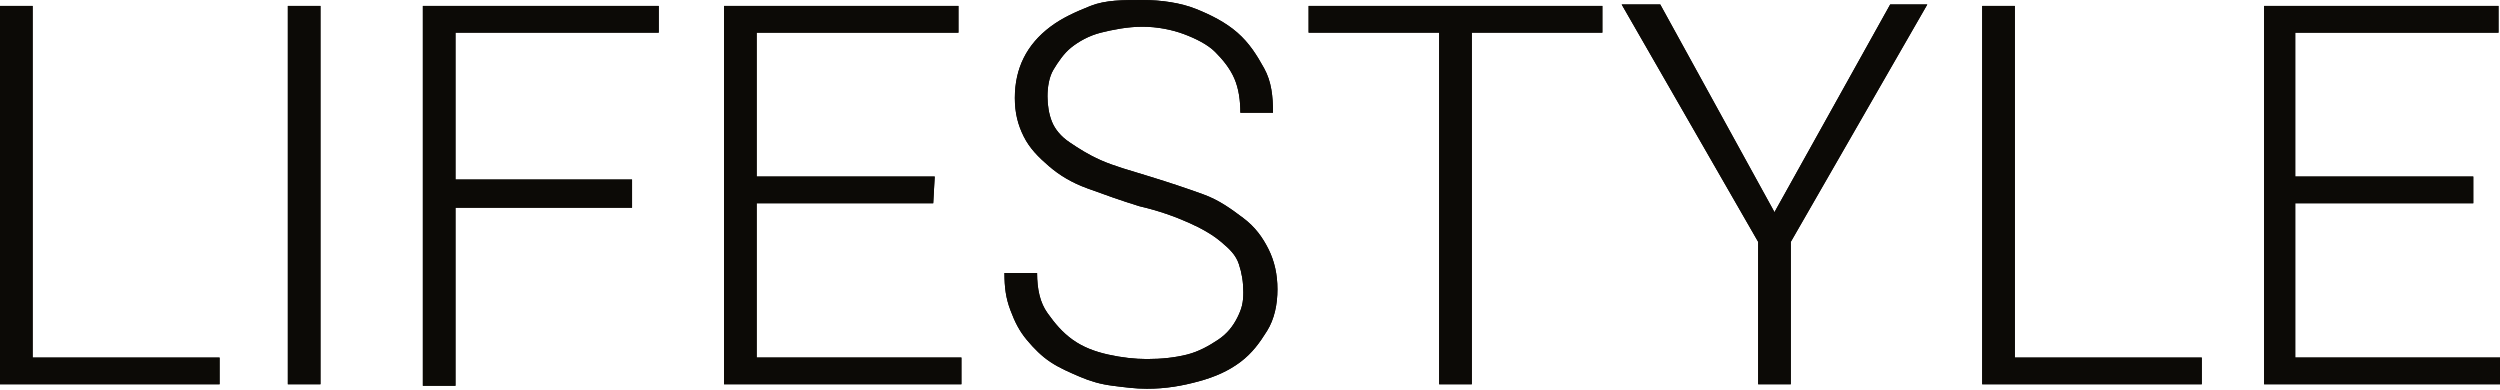
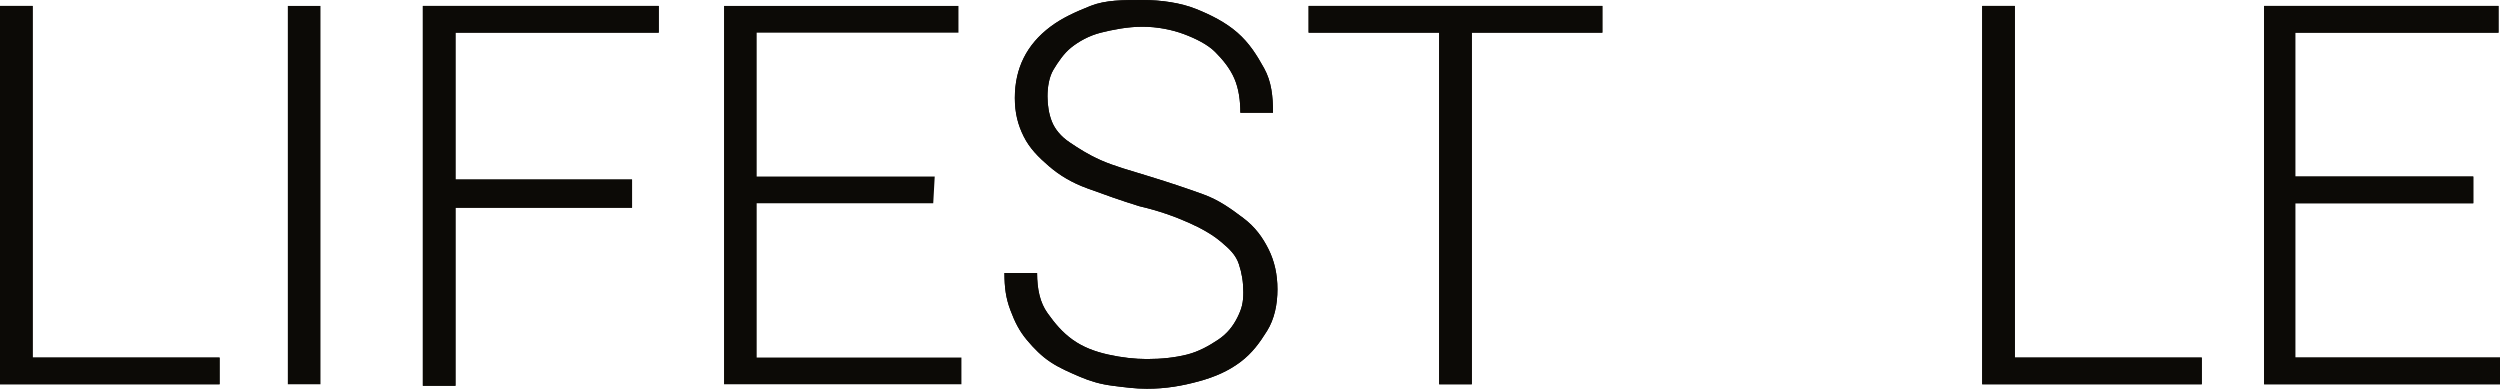
<svg xmlns="http://www.w3.org/2000/svg" version="1.1" id="レイヤー_1" x="0px" y="0px" viewBox="0 0 168.5 26.3" style="enable-background:new 0 0 168.5 26.3;" xml:space="preserve">
  <style type="text/css">
	.st0{fill:#0C0A06;}
</style>
  <g>
    <path class="st0" d="M2.2,24.1h12.6v1.8H0V0.4h2.2V24.1z" />
    <path class="st0" d="M21.6,25.9h-2.2V0.4h2.2V25.9z" />
    <path class="st0" d="M42.6,14H30.7v12h-2.2V0.4h15.9v1.8H30.7v9.9h11.9V14z" />
    <path class="st0" d="M62.9,13.7H51v10.4h13.8v1.8h-16V0.4h15.8v1.8H51v9.7h12L62.9,13.7L62.9,13.7z" />
    <path class="st0" d="M83.8,19.7c0-0.7-0.1-1.3-0.3-1.9s-0.6-1-1.2-1.5c-0.6-0.5-1.3-0.9-2.2-1.3s-2-0.8-3.3-1.1   c-1.3-0.4-2.4-0.8-3.5-1.2s-1.9-0.9-2.6-1.5s-1.3-1.2-1.7-2s-0.6-1.6-0.6-2.6s0.2-1.9,0.6-2.7s1-1.5,1.8-2.1s1.7-1,2.7-1.4   S75.7,0,77,0s2.6,0.2,3.6,0.6s2,0.9,2.8,1.6s1.3,1.5,1.8,2.4s0.6,1.9,0.6,3h-2.2c0-0.8-0.1-1.6-0.4-2.3S82.4,4,81.9,3.5   s-1.3-0.9-2.1-1.2S78,1.8,77,1.8S75,2,74.2,2.2s-1.5,0.6-2,1s-0.9,1-1.2,1.5s-0.4,1.2-0.4,1.8s0.1,1.2,0.3,1.7s0.6,1,1.2,1.4   s1.2,0.8,2.1,1.2s2,0.7,3.3,1.1c1.3,0.4,2.5,0.8,3.6,1.2s1.9,1,2.7,1.6s1.3,1.3,1.7,2.1c0.4,0.8,0.6,1.7,0.6,2.7s-0.2,2-0.7,2.8   s-1,1.5-1.8,2.1s-1.7,1-2.8,1.3s-2.2,0.5-3.5,0.5c-0.8,0-1.5-0.1-2.3-0.2s-1.5-0.3-2.2-0.6s-1.4-0.6-2-1s-1.1-0.9-1.6-1.5   s-0.8-1.2-1.1-2s-0.4-1.5-0.4-2.5h2.2c0,1.1,0.2,2,0.7,2.7s1,1.3,1.7,1.8s1.5,0.8,2.4,1s1.8,0.3,2.6,0.3c1,0,1.9-0.1,2.7-0.3   s1.5-0.6,2.1-1s1-0.9,1.3-1.5S83.8,20.4,83.8,19.7z" />
    <path class="st0" d="M108,2.2h-8.8v23.7H97V2.2h-8.8V0.4H108V2.2z" />
-     <path class="st0" d="M119.6,14.3l7.8-14h2.5l-9.2,16v9.6h-2.2v-9.6l-9.2-16h2.6L119.6,14.3z" />
    <path class="st0" d="M135.8,24.1h12.6v1.8h-14.8V0.4h2.2V24.1z" />
    <path class="st0" d="M166.7,13.7h-12v10.4h13.8v1.8h-15.9V0.4h15.8v1.8h-13.7v9.7h12L166.7,13.7L166.7,13.7z" />
  </g>
  <g>
    <path class="st0" d="M2.2,24.1h12.6v1.8H0V0.4h2.2V24.1z" />
-     <path class="st0" d="M21.6,25.9h-2.2V0.4h2.2V25.9z" />
    <path class="st0" d="M42.6,14H30.7v12h-2.2V0.4h15.9v1.8H30.7v9.9h11.9V14z" />
-     <path class="st0" d="M62.9,13.7H51v10.4h13.8v1.8h-16V0.4h15.8v1.8H51v9.7h12L62.9,13.7L62.9,13.7z" />
    <path class="st0" d="M83.8,19.7c0-0.7-0.1-1.3-0.3-1.9s-0.6-1-1.2-1.5c-0.6-0.5-1.3-0.9-2.2-1.3s-2-0.8-3.3-1.1   c-1.3-0.4-2.4-0.8-3.5-1.2s-1.9-0.9-2.6-1.5s-1.3-1.2-1.7-2s-0.6-1.6-0.6-2.6s0.2-1.9,0.6-2.7s1-1.5,1.8-2.1s1.7-1,2.7-1.4   S75.7,0,77,0s2.6,0.2,3.6,0.6s2,0.9,2.8,1.6s1.3,1.5,1.8,2.4s0.6,1.9,0.6,3h-2.2c0-0.8-0.1-1.6-0.4-2.3S82.4,4,81.9,3.5   s-1.3-0.9-2.1-1.2S78,1.8,77,1.8S75,2,74.2,2.2s-1.5,0.6-2,1s-0.9,1-1.2,1.5s-0.4,1.2-0.4,1.8s0.1,1.2,0.3,1.7s0.6,1,1.2,1.4   s1.2,0.8,2.1,1.2s2,0.7,3.3,1.1c1.3,0.4,2.5,0.8,3.6,1.2s1.9,1,2.7,1.6s1.3,1.3,1.7,2.1c0.4,0.8,0.6,1.7,0.6,2.7s-0.2,2-0.7,2.8   s-1,1.5-1.8,2.1s-1.7,1-2.8,1.3s-2.2,0.5-3.5,0.5c-0.8,0-1.5-0.1-2.3-0.2s-1.5-0.3-2.2-0.6s-1.4-0.6-2-1s-1.1-0.9-1.6-1.5   s-0.8-1.2-1.1-2s-0.4-1.5-0.4-2.5h2.2c0,1.1,0.2,2,0.7,2.7s1,1.3,1.7,1.8s1.5,0.8,2.4,1s1.8,0.3,2.6,0.3c1,0,1.9-0.1,2.7-0.3   s1.5-0.6,2.1-1s1-0.9,1.3-1.5S83.8,20.4,83.8,19.7z" />
    <path class="st0" d="M108,2.2h-8.8v23.7H97V2.2h-8.8V0.4H108V2.2z" />
-     <path class="st0" d="M119.6,14.3l7.8-14h2.5l-9.2,16v9.6h-2.2v-9.6l-9.2-16h2.6L119.6,14.3z" />
    <path class="st0" d="M135.8,24.1h12.6v1.8h-14.8V0.4h2.2V24.1z" />
    <path class="st0" d="M166.7,13.7h-12v10.4h13.8v1.8h-15.9V0.4h15.8v1.8h-13.7v9.7h12L166.7,13.7L166.7,13.7z" />
  </g>
</svg>